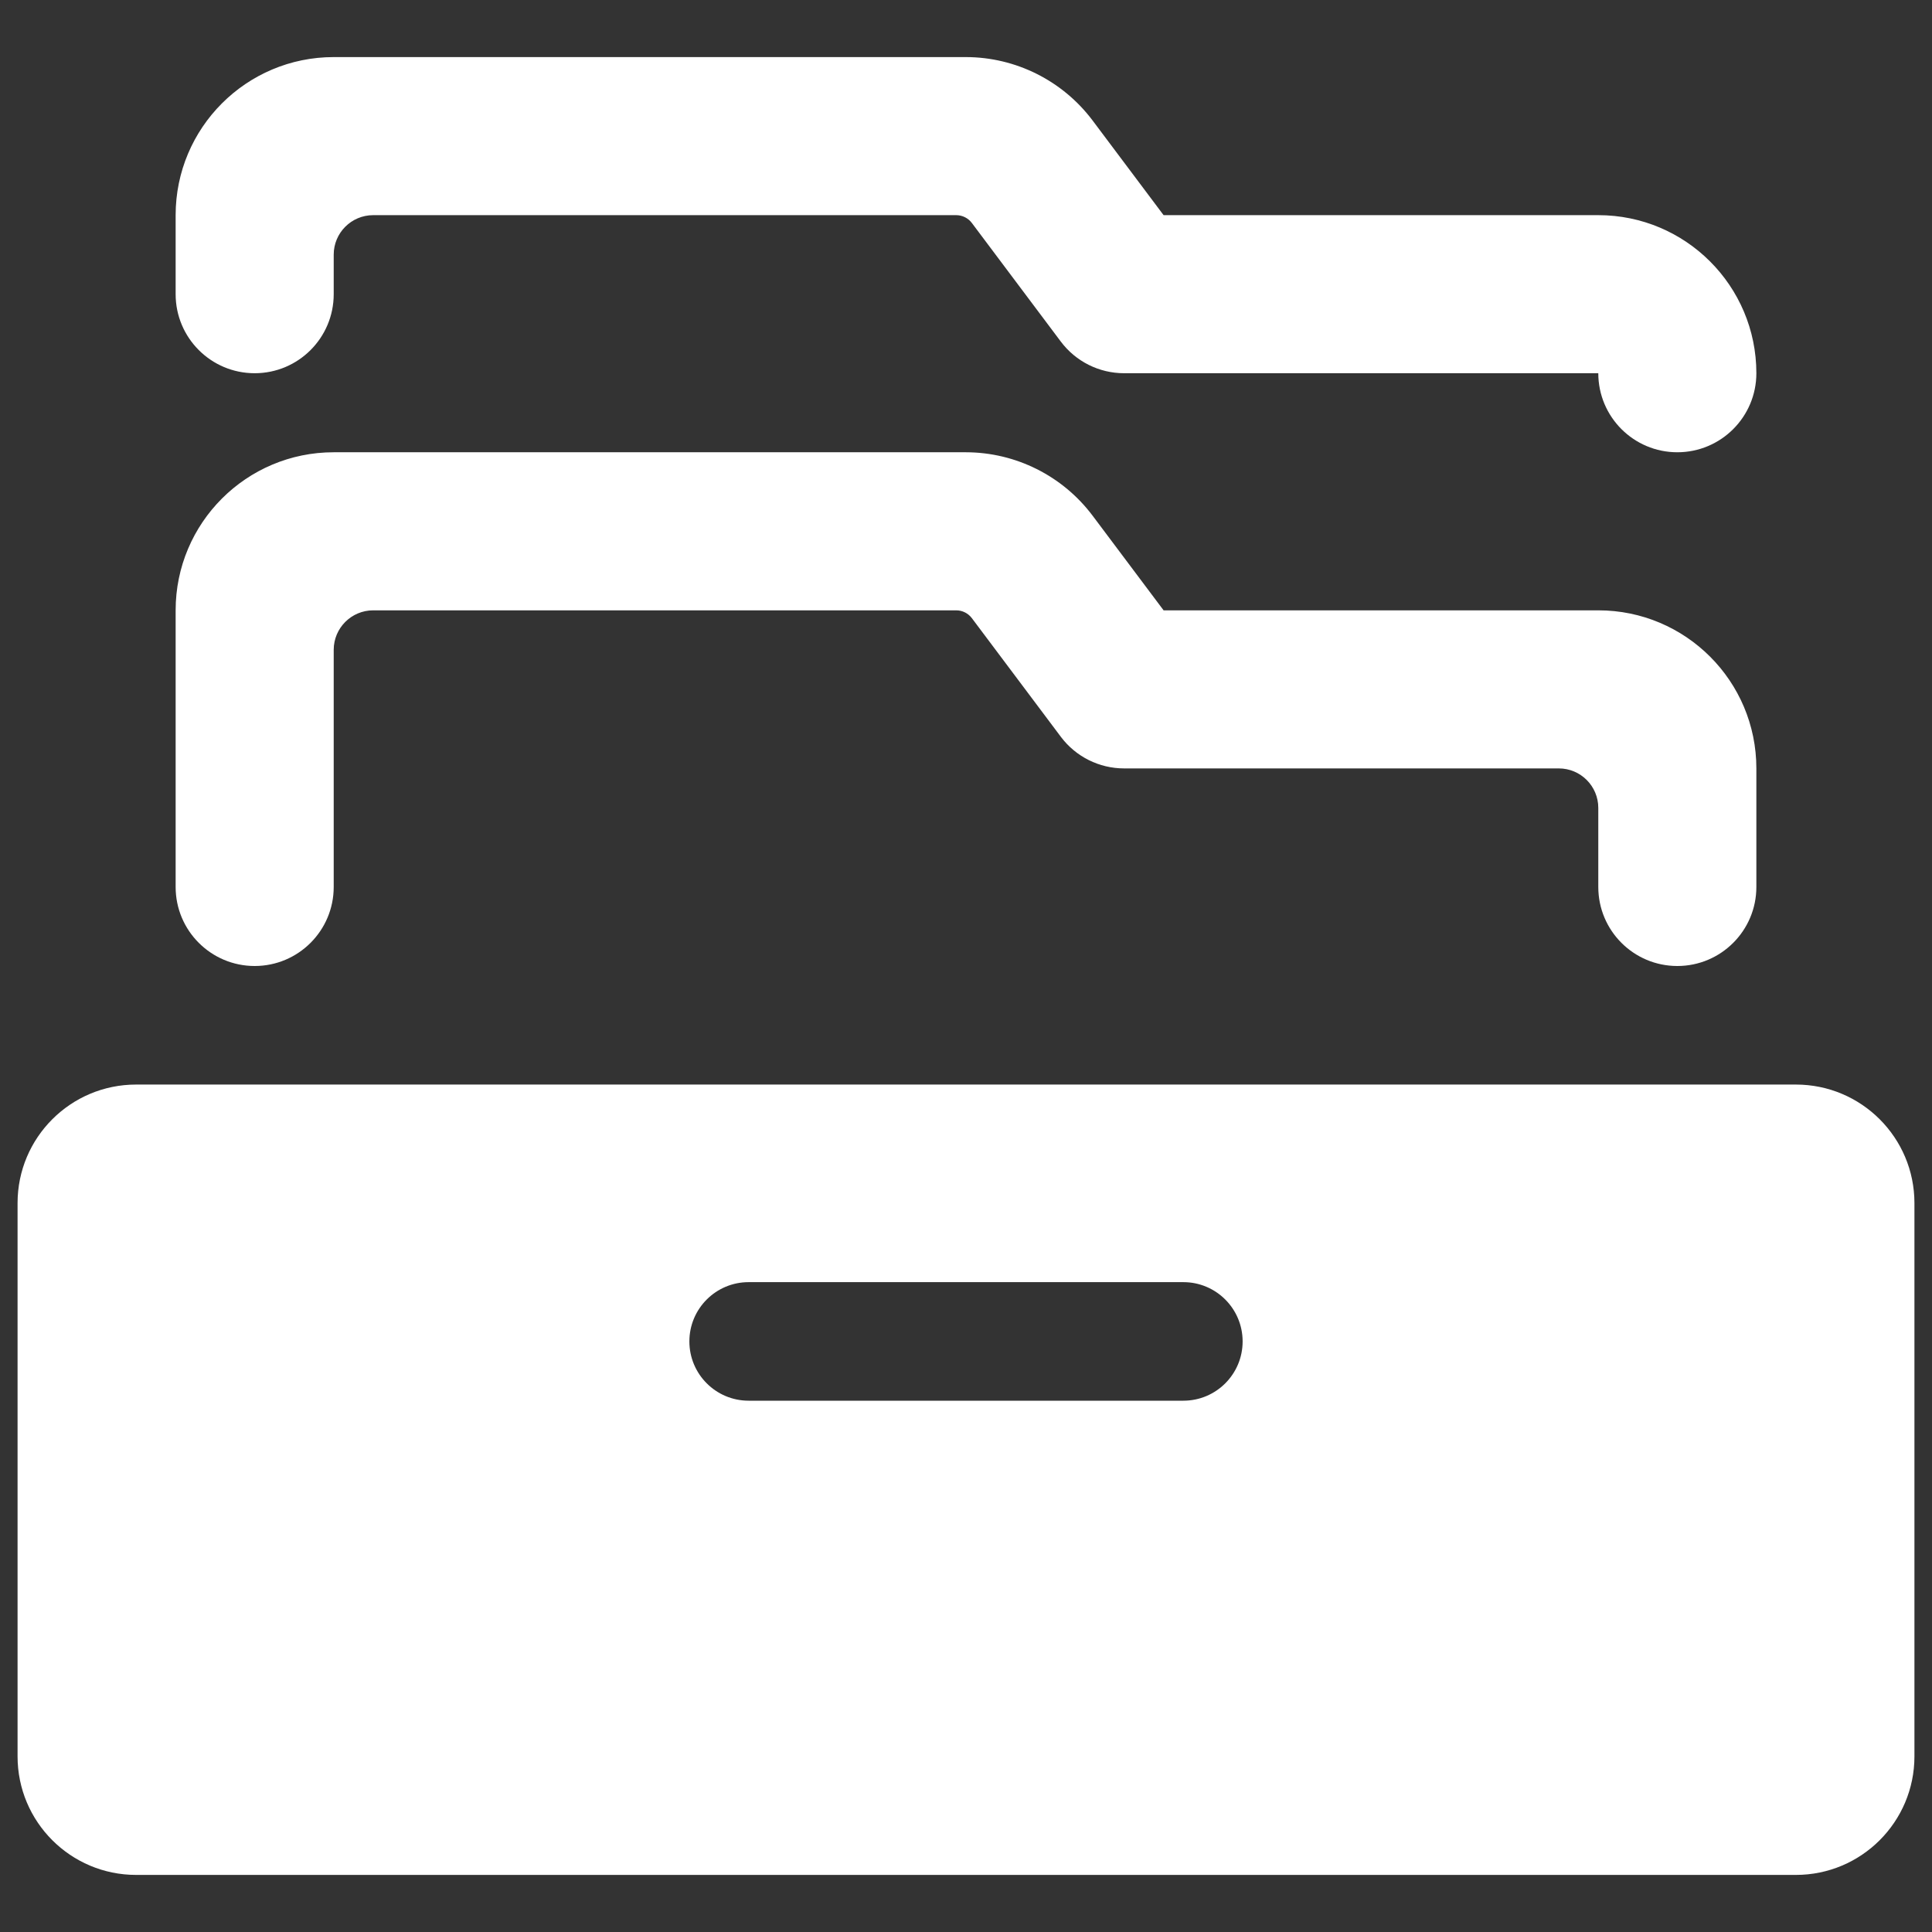
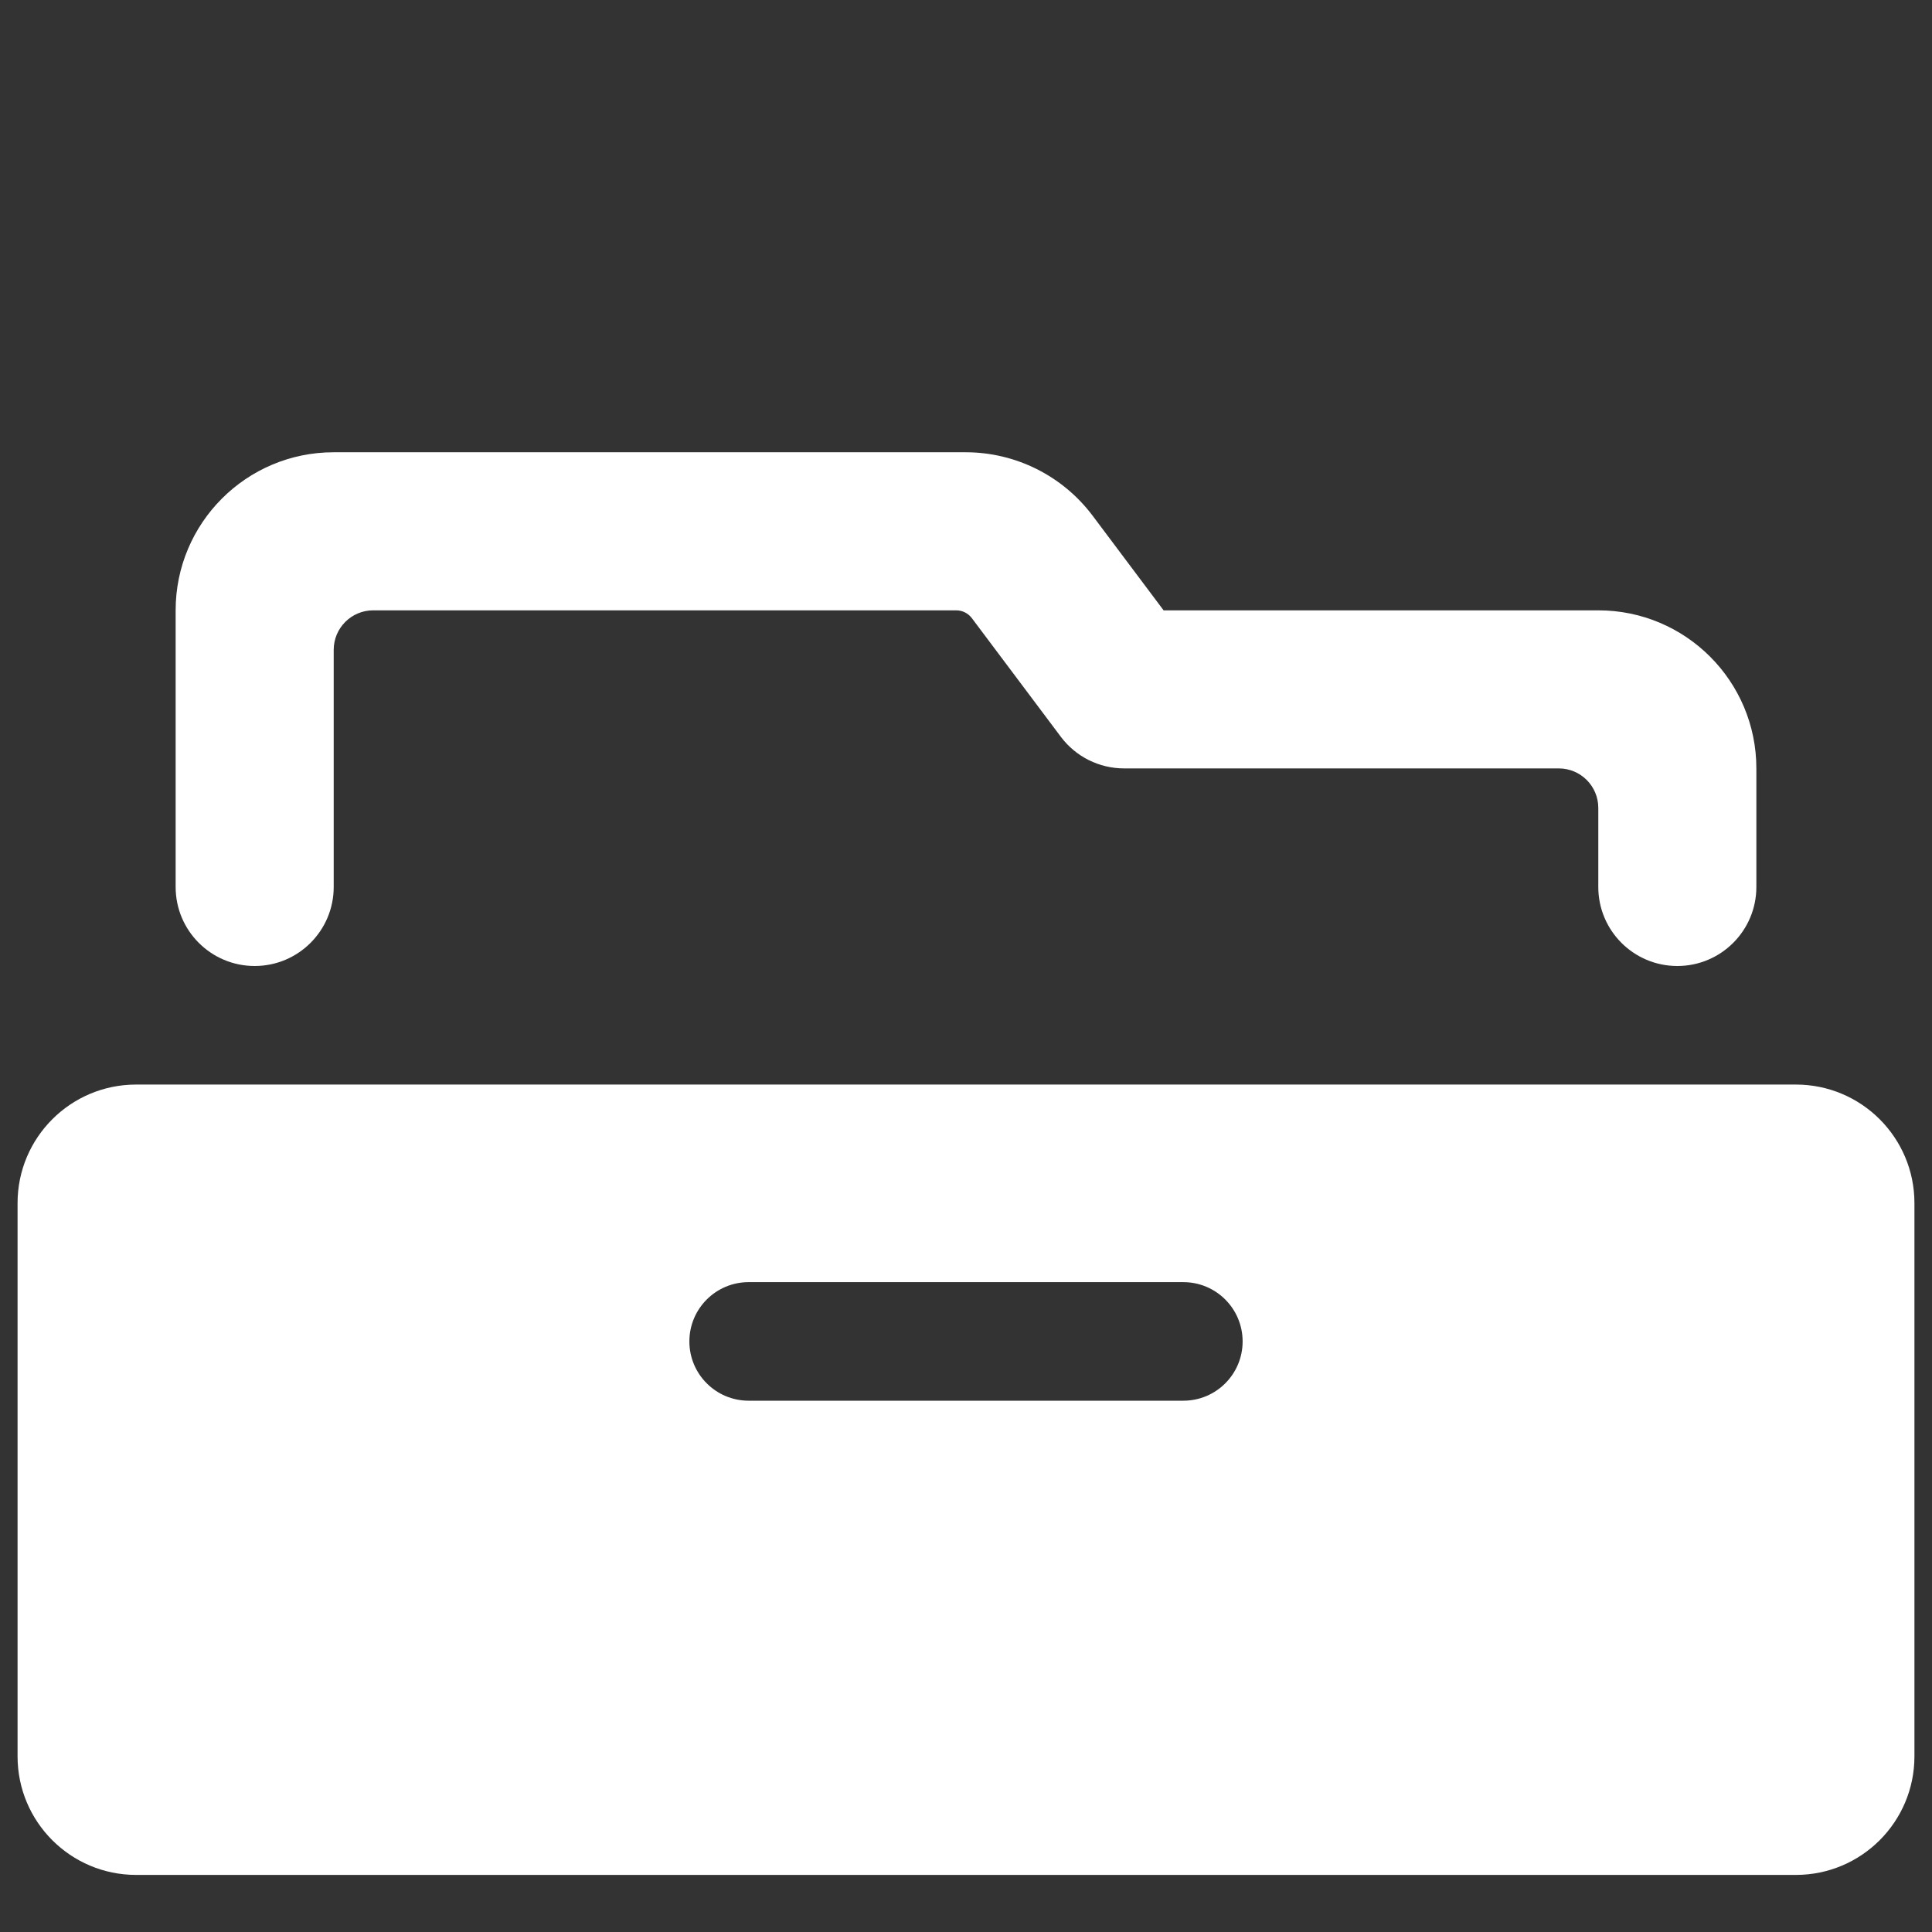
<svg xmlns="http://www.w3.org/2000/svg" width="110px" height="110px" viewBox="0 0 110 110" version="1.1">
  <rect x="0" y="0" width="110" height="110" fill="#333333" stroke="none" />
  <title>Abstract Management  Copy 2</title>
  <desc>Created with Sketch.</desc>
  <g id="Abstract-Management--Copy-2" stroke="none" stroke-width="1" fill="none" fill-rule="evenodd">
    <g id="Group" transform="translate(1, 1)" fill="#FFFFFF" fill-rule="nonzero">
      <g id="office-drawer">
        <path d="M101.25,60.75 L6.75,60.75 C3.022,60.75 0,63.772 0,67.5 L0,99 C0,102.728 3.022,105.75 6.75,105.75 L101.25,105.75 C104.978,105.75 108,102.728 108,99 L108,67.5 C108,63.772 104.978,60.75 101.25,60.75 Z M69.75,75.375 C69.75,77.239 68.239,78.75 66.375,78.75 L41.625,78.75 C39.761,78.75 38.25,77.239 38.25,75.375 C38.25,73.511 39.761,72 41.625,72 L66.375,72 C68.235,72 69.745,73.506 69.75,75.366 L69.75,75.375 Z" id="Shape" />
        <path d="M13.5,54 C15.985,54 18,51.985 18,49.5 L18,36 C18,34.757 19.007,33.75 20.25,33.75 L53.438,33.75 C53.792,33.749 54.126,33.916 54.337,34.2 L59.4,40.95 C60.25,42.083 61.584,42.75 63,42.75 L87.75,42.75 C88.993,42.75 90,43.757 90,45 L90,49.5 C90,51.985 92.015,54 94.5,54 C96.985,54 99,51.985 99,49.5 L99,42.75 C99,37.779 94.971,33.75 90,33.75 L65.25,33.75 L61.2,28.35 C59.496,26.089 56.831,24.756 54,24.75 L18,24.75 C13.029,24.75 9,28.779 9,33.75 L9,49.5 C9,51.985 11.015,54 13.5,54 Z" id="Shape" />
-         <path d="M13.5,20.25 C15.985,20.25 18,18.235 18,15.75 L18,13.5 C18,12.257 19.007,11.25 20.25,11.25 L53.438,11.25 C53.792,11.249 54.126,11.416 54.337,11.7 L59.4,18.45 C60.25,19.583 61.584,20.25 63,20.25 L90,20.25 C90,22.735 92.015,24.75 94.5,24.75 C96.985,24.75 99,22.735 99,20.25 C99,15.279 94.971,11.25 90,11.25 L65.25,11.25 L61.2,5.85 C59.496,3.589 56.831,2.256 54,2.25 L18,2.25 C13.029,2.25 9,6.279 9,11.25 L9,15.75 C9,18.235 11.015,20.25 13.5,20.25 Z" id="Shape" />
      </g>
    </g>
  </g>
</svg>